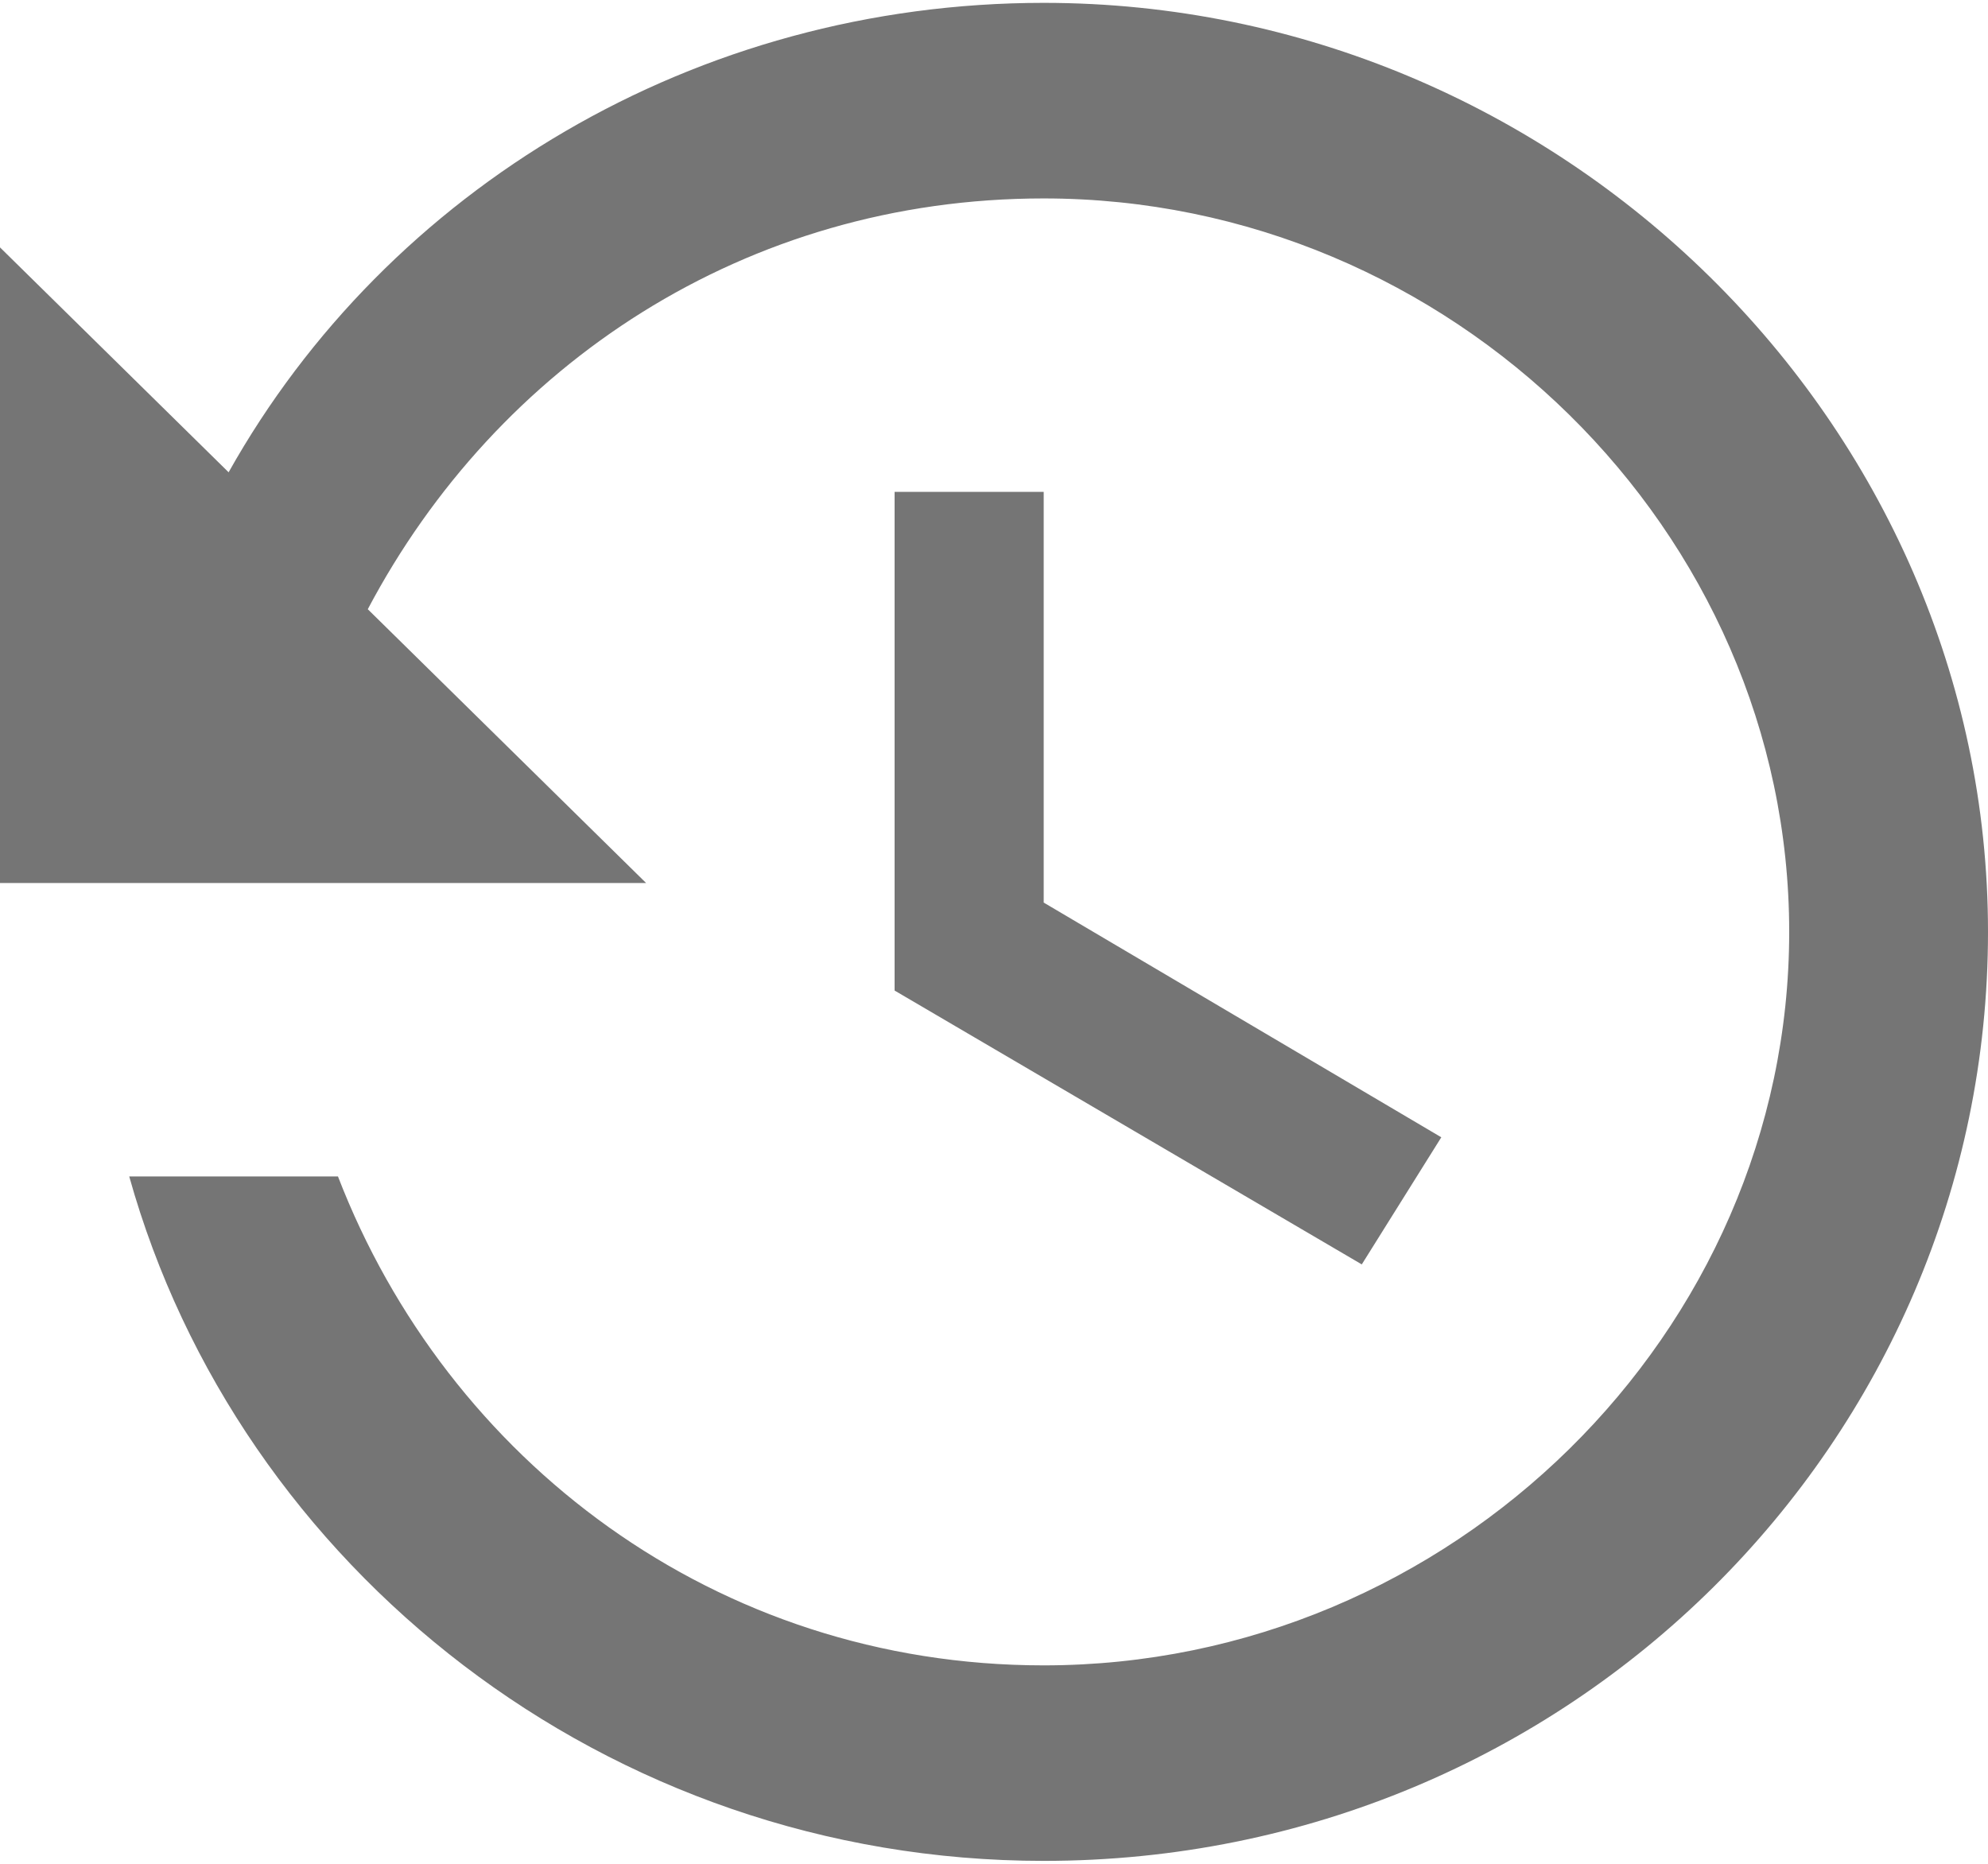
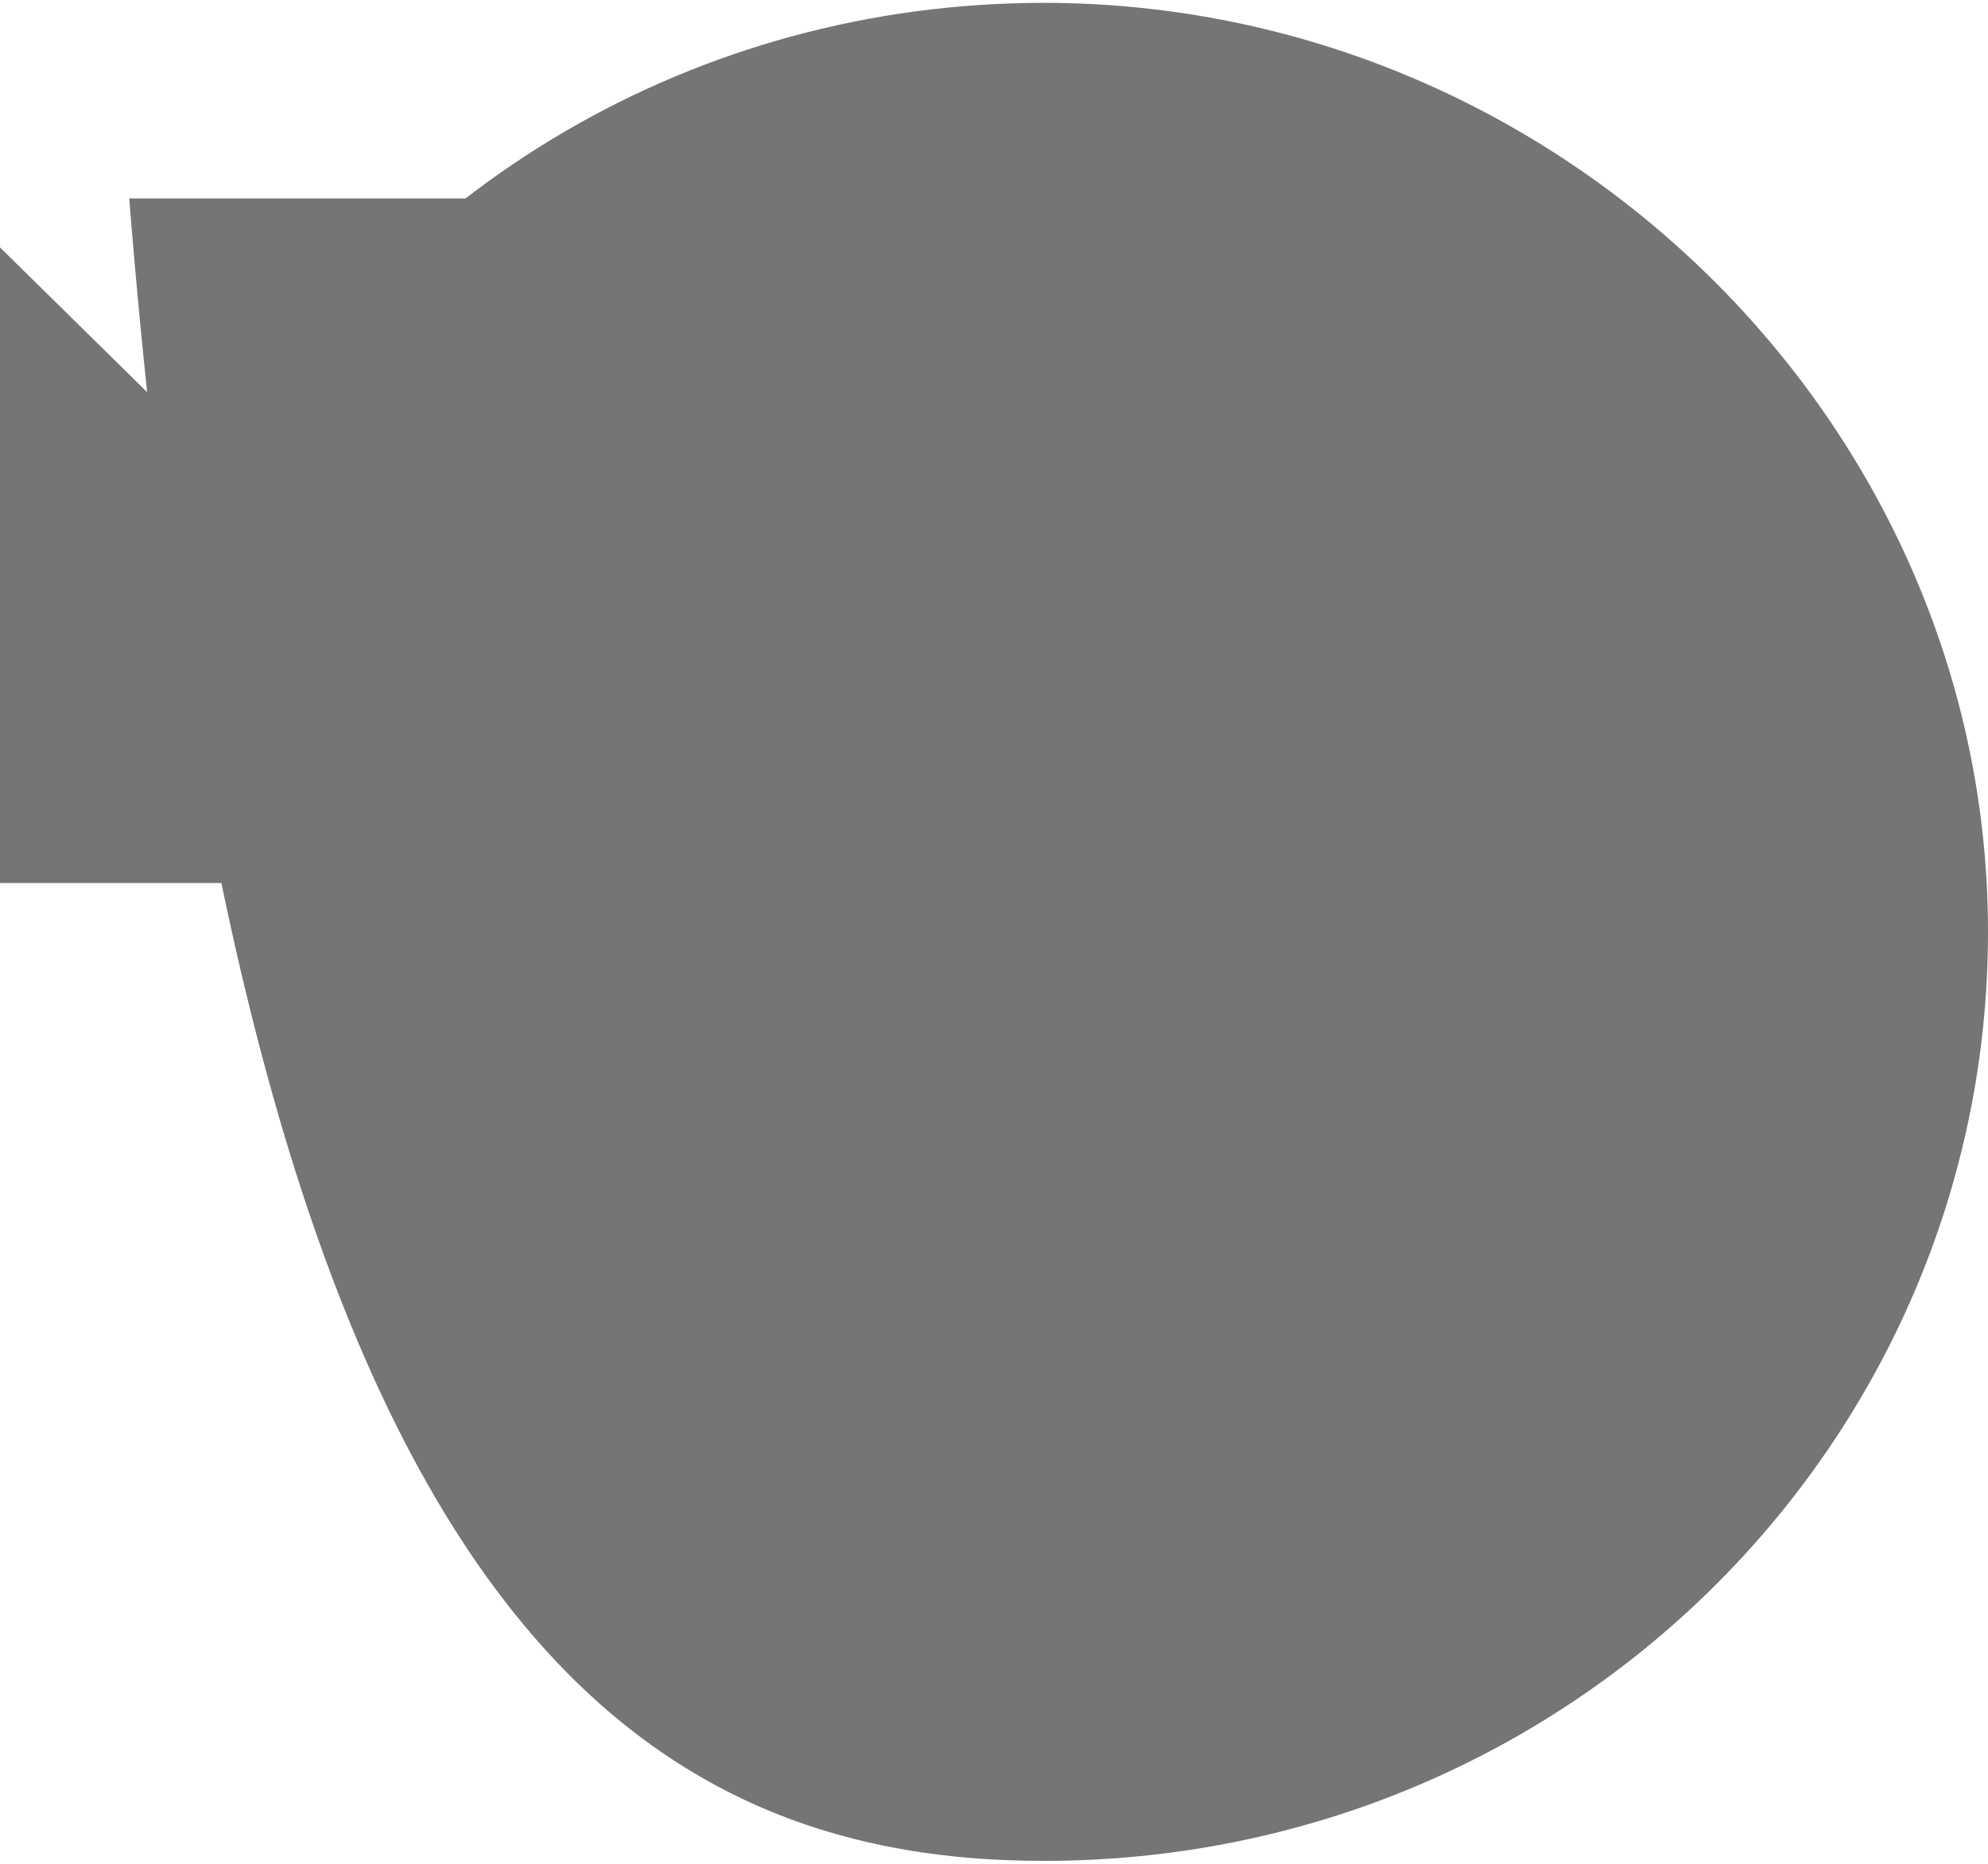
<svg xmlns="http://www.w3.org/2000/svg" width="32" height="30" viewBox="0 0 32 30">
  <g fill="none" fill-rule="evenodd" opacity=".9">
    <g fill="#666" fill-rule="nonzero">
      <g>
-         <path d="M16.8.046c-5.6 0-10.56 2.991-13.12 7.556L0 3.982v10.231h10.4L5.92 9.806C8 5.87 12 3.194 16.8 3.194c6.56 0 12 5.352 12 11.806 0 6.454-5.44 11.806-12 11.806-5.28 0-9.6-3.306-11.36-7.87H2.08C3.84 25.23 9.76 29.953 16.8 29.953 25.28 29.954 32 23.185 32 15S25.12.046 16.8.046zm-2.4 7.87v8.028l7.52 4.408 1.28-2.046-6.4-3.778V7.917h-2.4z" transform="translate(-913 -645) translate(913 645)" />
+         <path d="M16.8.046c-5.6 0-10.56 2.991-13.12 7.556L0 3.982v10.231h10.4L5.92 9.806C8 5.87 12 3.194 16.8 3.194H2.08C3.84 25.23 9.76 29.953 16.8 29.953 25.28 29.954 32 23.185 32 15S25.12.046 16.8.046zm-2.4 7.87v8.028l7.52 4.408 1.28-2.046-6.4-3.778V7.917h-2.4z" transform="translate(-913 -645) translate(913 645)" />
      </g>
    </g>
  </g>
</svg>